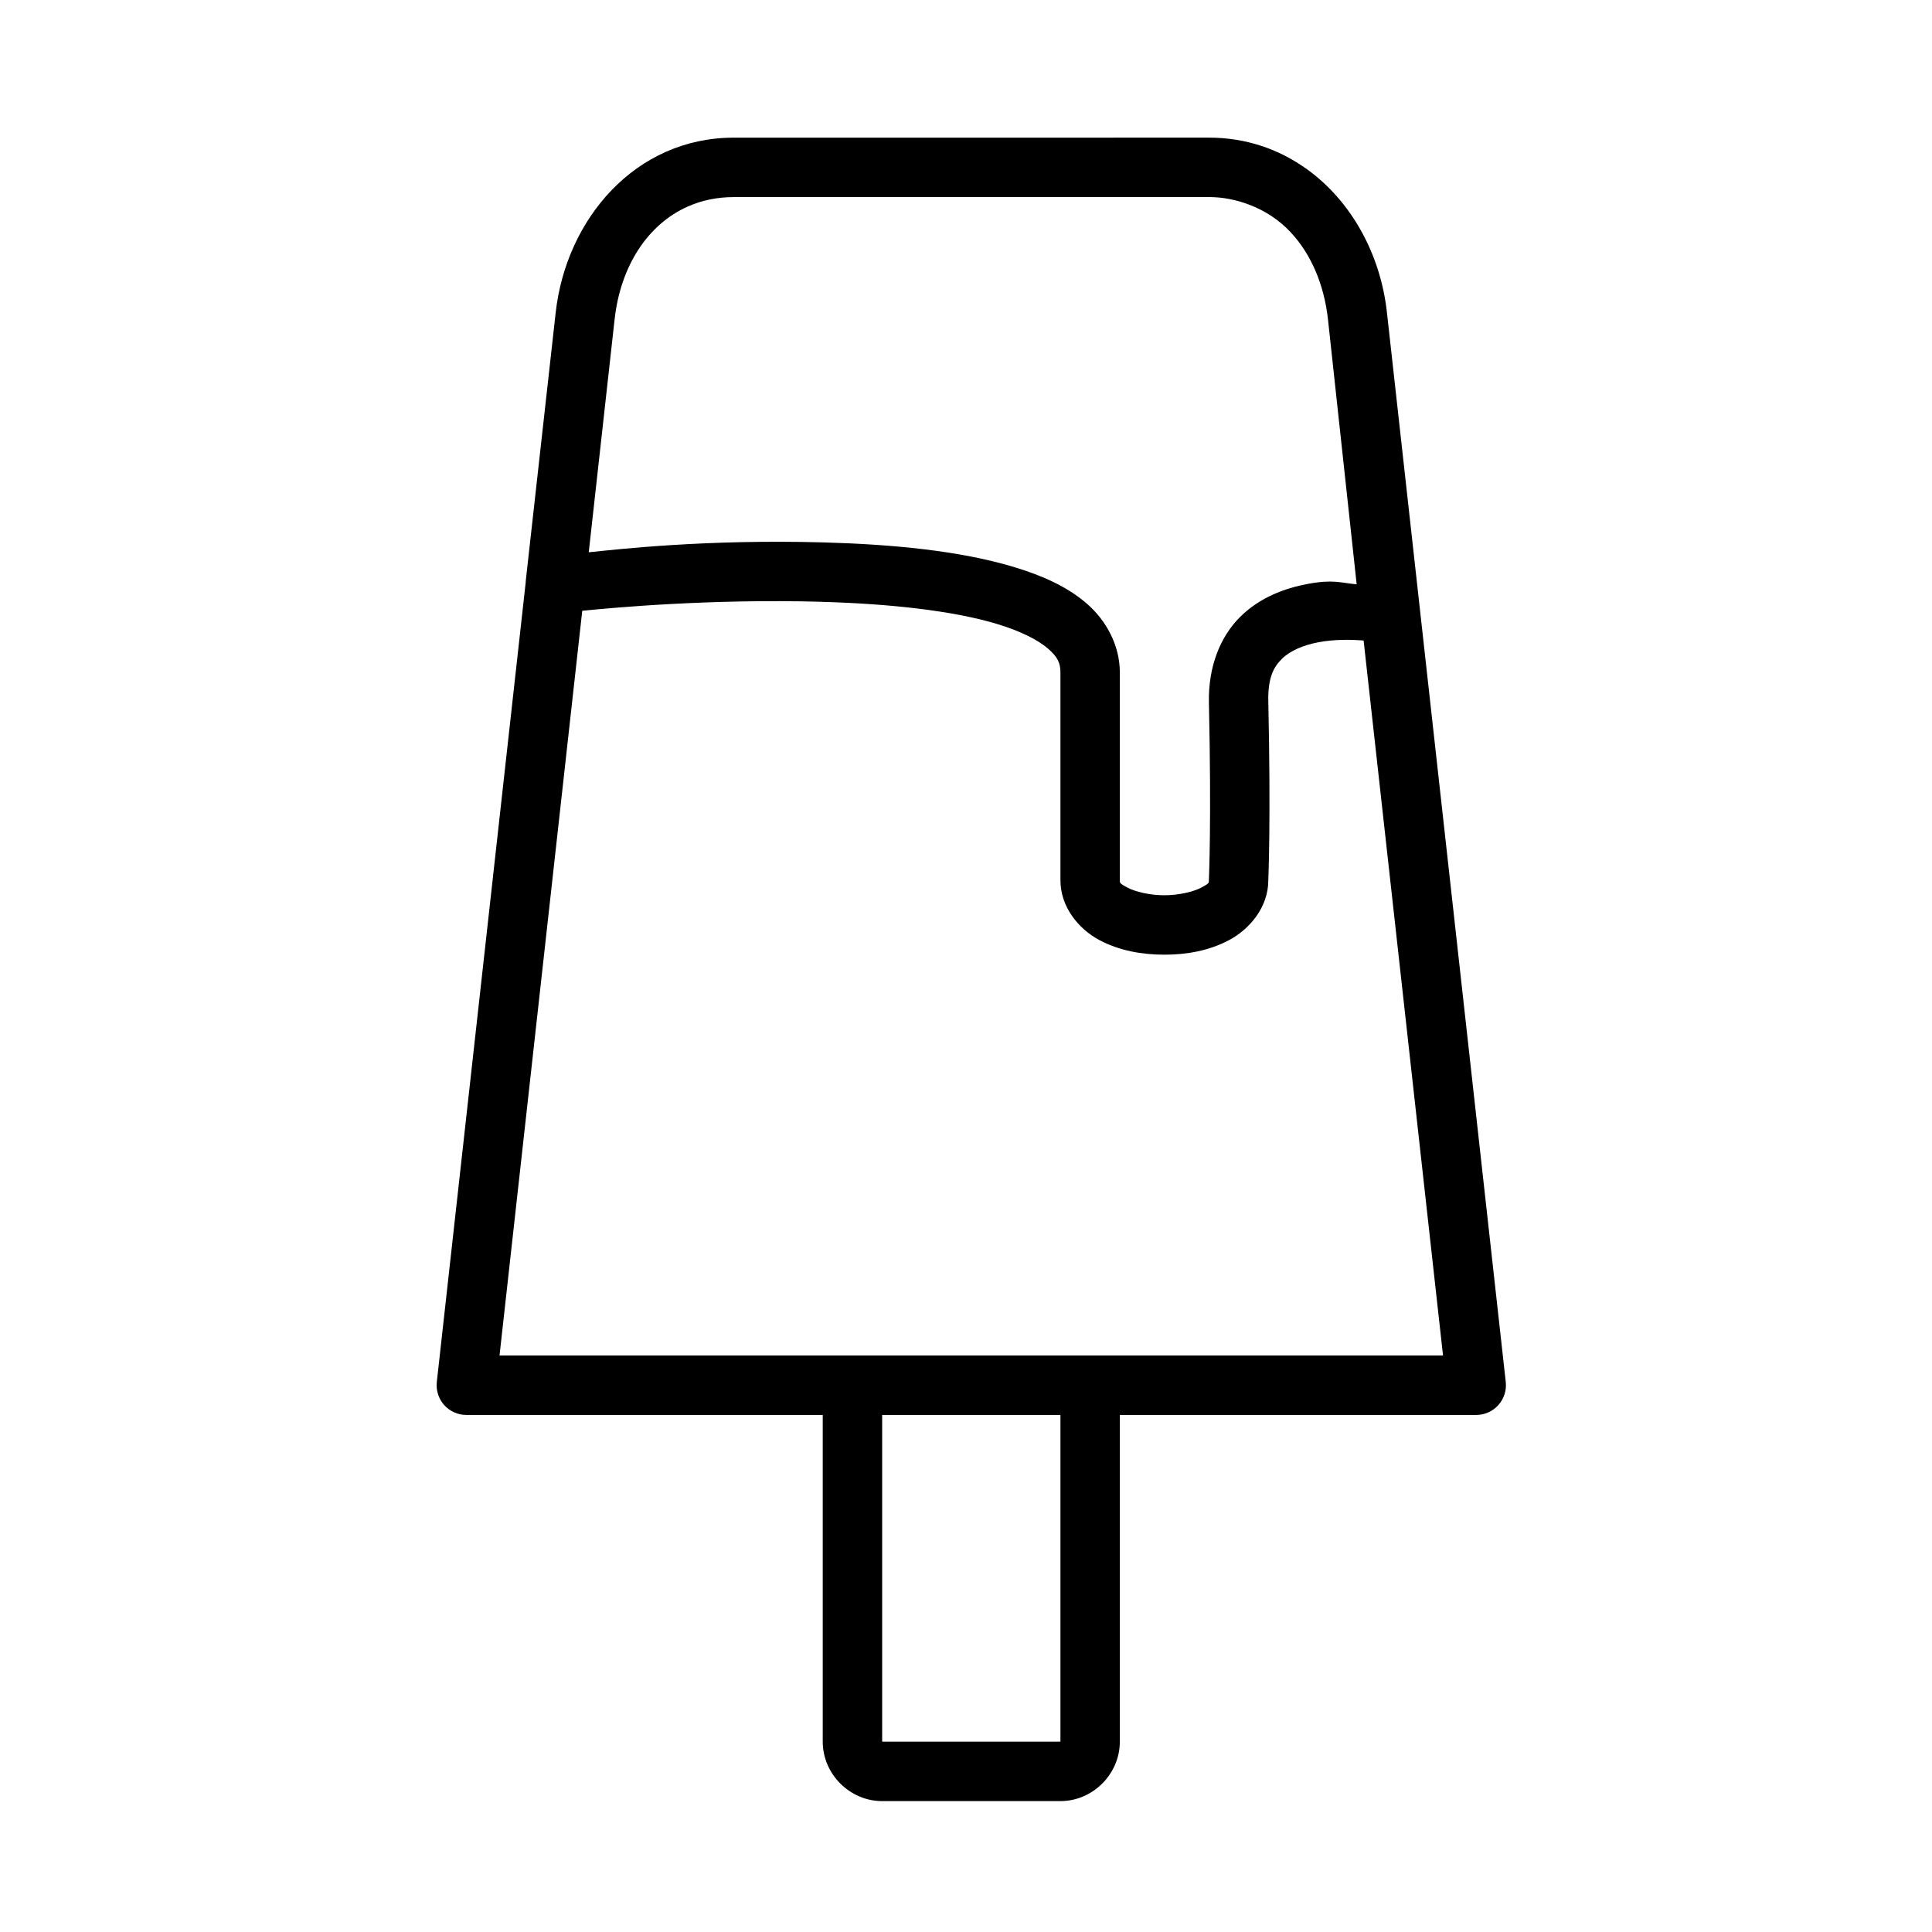
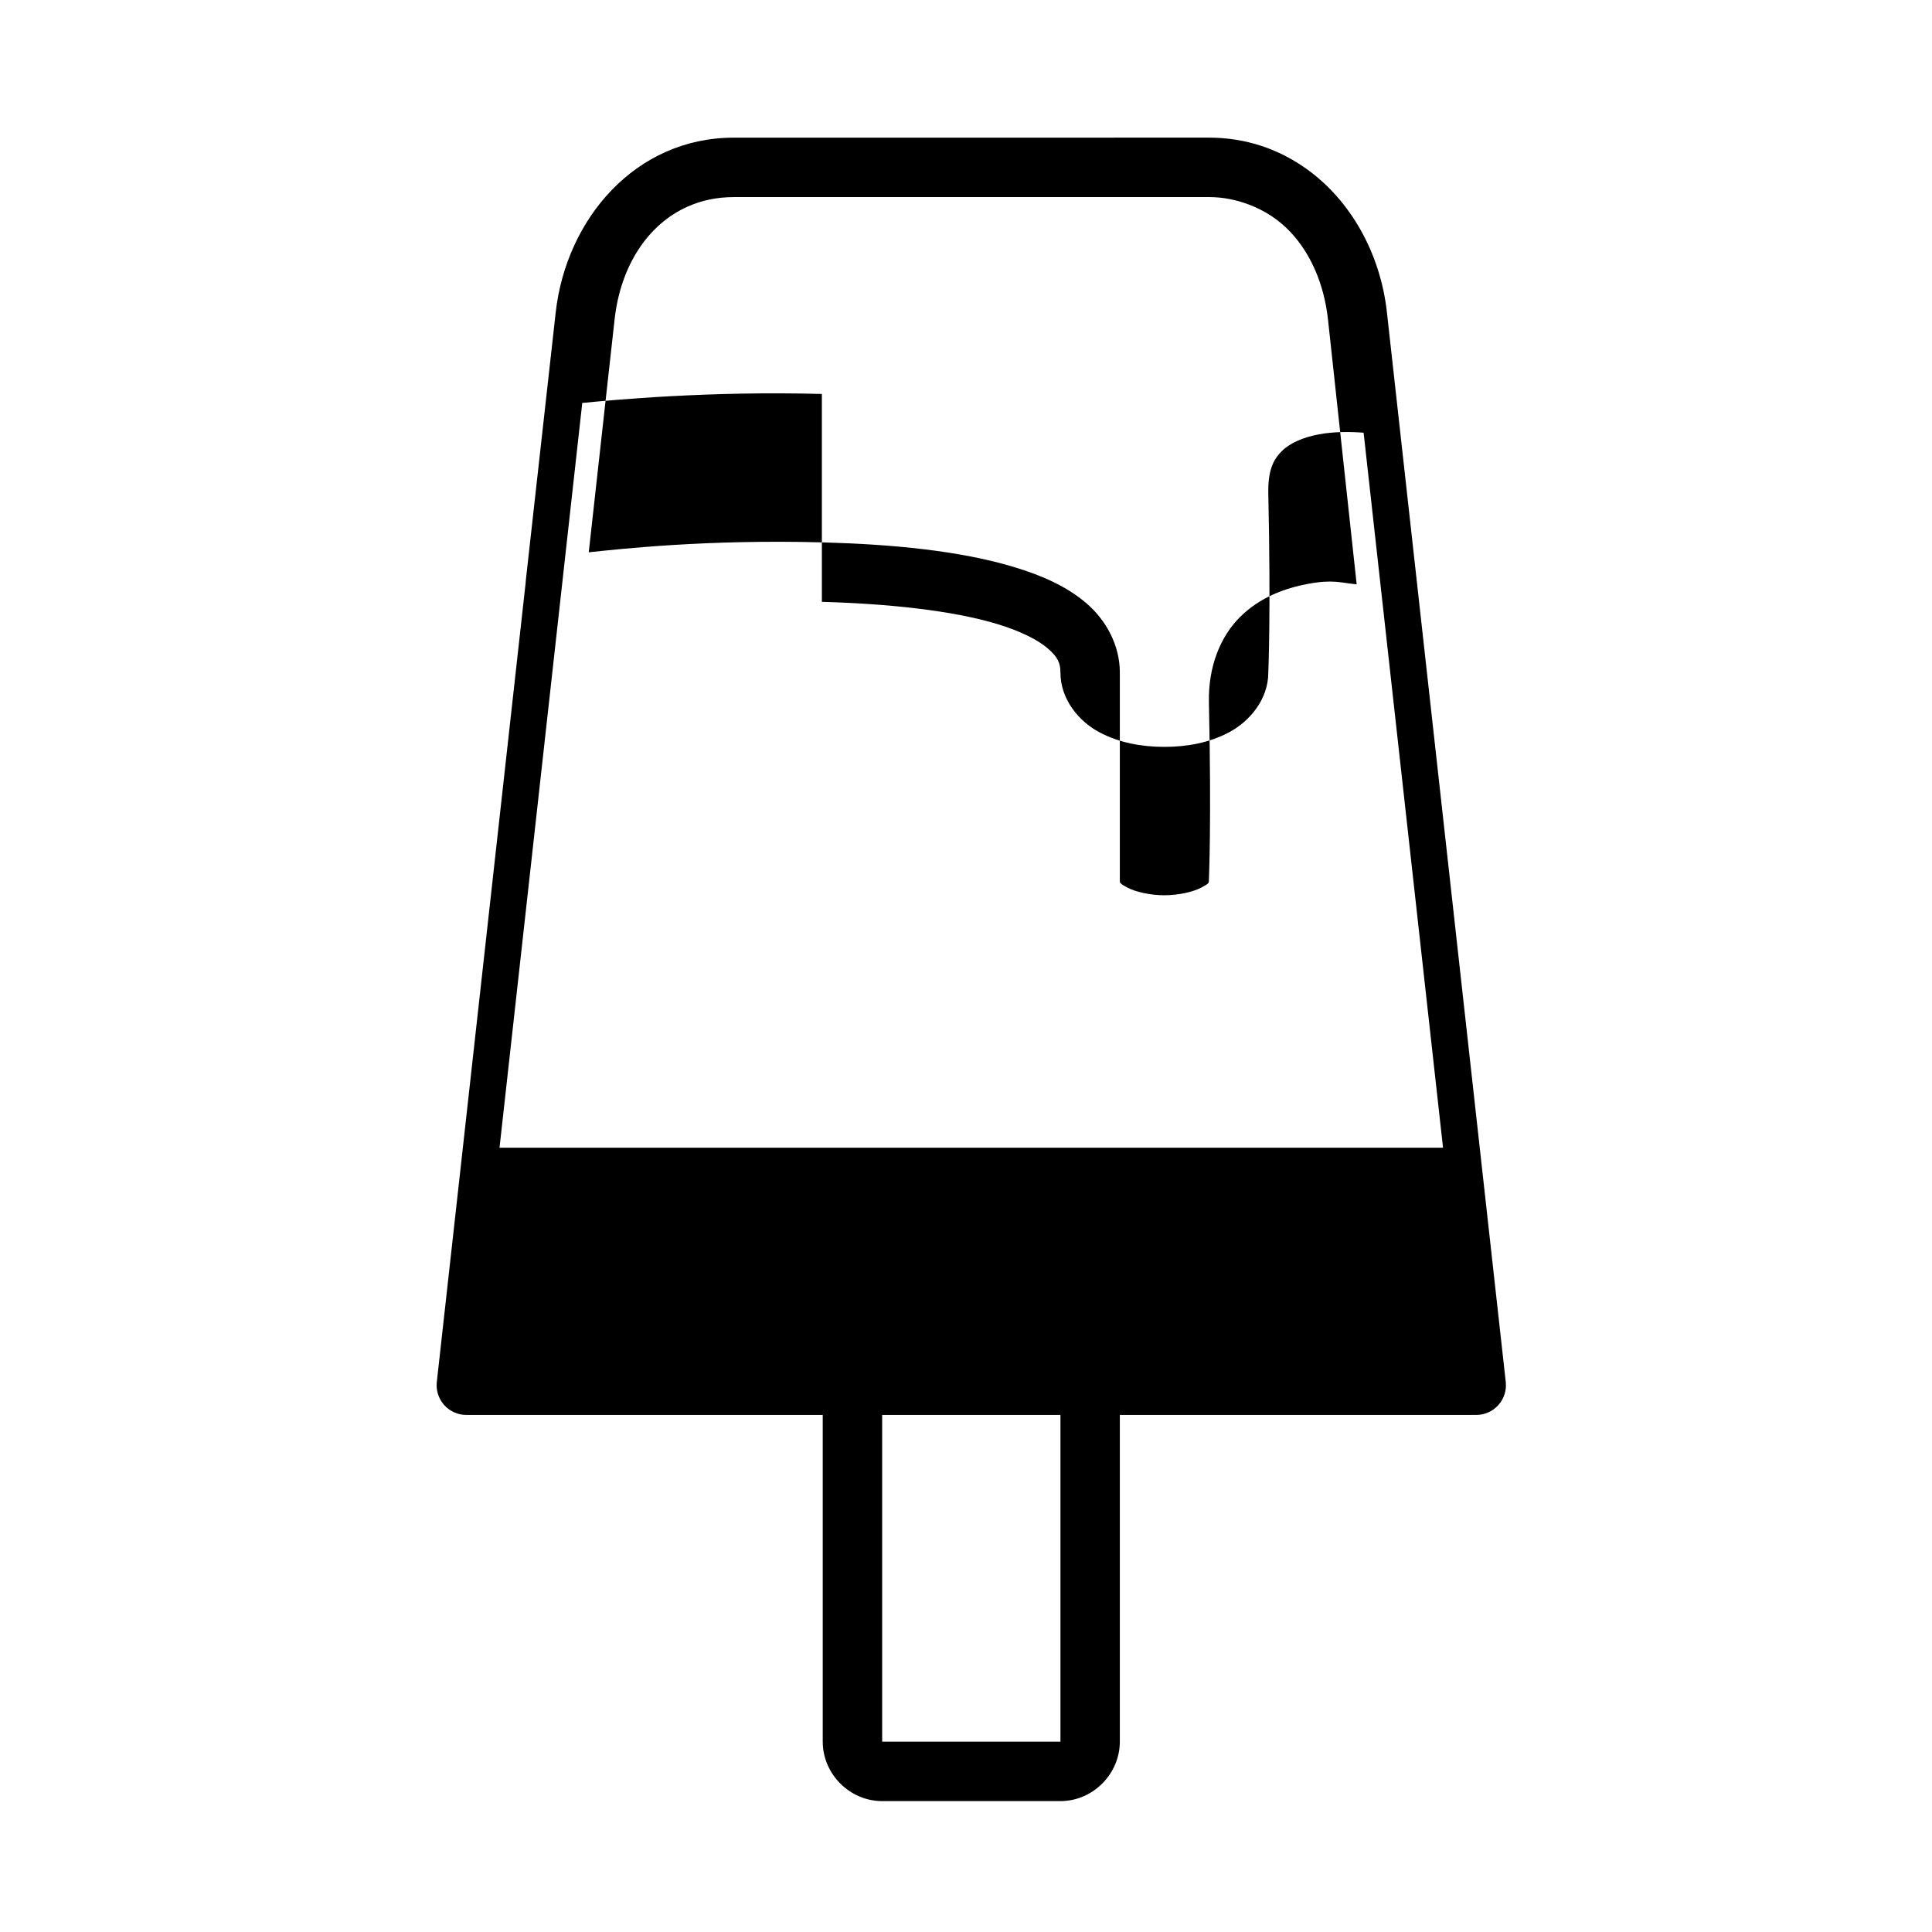
<svg xmlns="http://www.w3.org/2000/svg" fill="#000000" width="800px" height="800px" version="1.1" viewBox="144 144 512 512">
-   <path d="m338.45 180.48c-26.062 0-44.43 21.566-47.188 46.371l-7.902 70.848c-0.035 0.258-0.055 0.523-0.062 0.785v0.016l-23.539 211.76v-0.004c-0.238 2.215 0.469 4.426 1.953 6.09 1.484 1.66 3.598 2.617 5.828 2.629h94.496v86.578c0 8.586 7.156 15.758 15.742 15.758h47.246c8.586 0 15.742-7.172 15.742-15.758v-86.578h94.438c2.238 0.004 4.371-0.945 5.867-2.606 1.496-1.664 2.215-3.887 1.973-6.113l-31.488-283.41c-1.684-15.523-9.527-29.746-21.523-38.238-0.004-0.004-0.016 0.004-0.016 0-3.598-2.543-7.562-4.59-11.855-5.981-4.293-1.395-8.906-2.152-13.793-2.152zm0 15.746h125.92c3.859 0 7.394 0.773 10.672 2.016 4.164 1.578 7.871 3.992 10.918 7.227 5.438 5.773 8.934 13.871 9.965 23.141l7.609 70.25c-4.41-0.43-6.25-1.359-12.961-0.117-6.031 1.129-12.633 3.516-17.895 8.719-5.262 5.203-8.512 13.168-8.301 22.77 0.691 31.535 0 46.727 0 46.727l-0.008-0.012c-0.004 0.117-0.004 0.234 0 0.355 0 0.656 0.105 0.793-1.984 1.906-2.086 1.113-5.953 2.043-9.824 2.043s-7.723-0.93-9.809-2.043-1.984-1.25-1.984-1.906v-55.09c0-7.281-3.684-13.883-8.824-18.312-5.144-4.43-11.617-7.309-18.895-9.531-14.559-4.449-32.707-6.125-50.785-6.625-31.262-0.867-54.449 1.82-62.238 2.617l6.856-61.762c1.543-13.902 8.652-25.16 19.512-29.922 3.621-1.586 7.652-2.445 12.039-2.445zm23.355 107.27c17.348 0.48 34.652 2.266 46.664 5.934 6.004 1.836 10.586 4.152 13.191 6.394s3.367 3.836 3.367 6.394v55.074c0 7.215 4.992 13 10.285 15.82 5.293 2.824 11.297 3.891 17.266 3.891s11.898-1.066 17.188-3.891c5.293-2.824 10.348-8.605 10.348-15.82 0.008-0.238 0.695-15.773 0-47.418-0.137-6.25 1.414-9.113 3.598-11.27 2.184-2.156 5.695-3.652 9.762-4.414 4.227-0.789 8.559-0.703 11.898-0.445l21.047 189.48h-250.04l21.926-197.36c7.957-0.793 33.758-3.211 63.5-2.383zm15.977 215.48h47.246v86.578h-47.246z" />
+   <path d="m338.45 180.48c-26.062 0-44.43 21.566-47.188 46.371l-7.902 70.848c-0.035 0.258-0.055 0.523-0.062 0.785v0.016l-23.539 211.76v-0.004c-0.238 2.215 0.469 4.426 1.953 6.09 1.484 1.66 3.598 2.617 5.828 2.629h94.496v86.578c0 8.586 7.156 15.758 15.742 15.758h47.246c8.586 0 15.742-7.172 15.742-15.758v-86.578h94.438c2.238 0.004 4.371-0.945 5.867-2.606 1.496-1.664 2.215-3.887 1.973-6.113l-31.488-283.41c-1.684-15.523-9.527-29.746-21.523-38.238-0.004-0.004-0.016 0.004-0.016 0-3.598-2.543-7.562-4.59-11.855-5.981-4.293-1.395-8.906-2.152-13.793-2.152zm0 15.746h125.92c3.859 0 7.394 0.773 10.672 2.016 4.164 1.578 7.871 3.992 10.918 7.227 5.438 5.773 8.934 13.871 9.965 23.141l7.609 70.25c-4.41-0.43-6.25-1.359-12.961-0.117-6.031 1.129-12.633 3.516-17.895 8.719-5.262 5.203-8.512 13.168-8.301 22.77 0.691 31.535 0 46.727 0 46.727l-0.008-0.012c-0.004 0.117-0.004 0.234 0 0.355 0 0.656 0.105 0.793-1.984 1.906-2.086 1.113-5.953 2.043-9.824 2.043s-7.723-0.93-9.809-2.043-1.984-1.25-1.984-1.906v-55.09c0-7.281-3.684-13.883-8.824-18.312-5.144-4.43-11.617-7.309-18.895-9.531-14.559-4.449-32.707-6.125-50.785-6.625-31.262-0.867-54.449 1.82-62.238 2.617l6.856-61.762c1.543-13.902 8.652-25.16 19.512-29.922 3.621-1.586 7.652-2.445 12.039-2.445zm23.355 107.27c17.348 0.48 34.652 2.266 46.664 5.934 6.004 1.836 10.586 4.152 13.191 6.394s3.367 3.836 3.367 6.394c0 7.215 4.992 13 10.285 15.82 5.293 2.824 11.297 3.891 17.266 3.891s11.898-1.066 17.188-3.891c5.293-2.824 10.348-8.605 10.348-15.82 0.008-0.238 0.695-15.773 0-47.418-0.137-6.25 1.414-9.113 3.598-11.27 2.184-2.156 5.695-3.652 9.762-4.414 4.227-0.789 8.559-0.703 11.898-0.445l21.047 189.48h-250.04l21.926-197.36c7.957-0.793 33.758-3.211 63.5-2.383zm15.977 215.48h47.246v86.578h-47.246z" />
</svg>